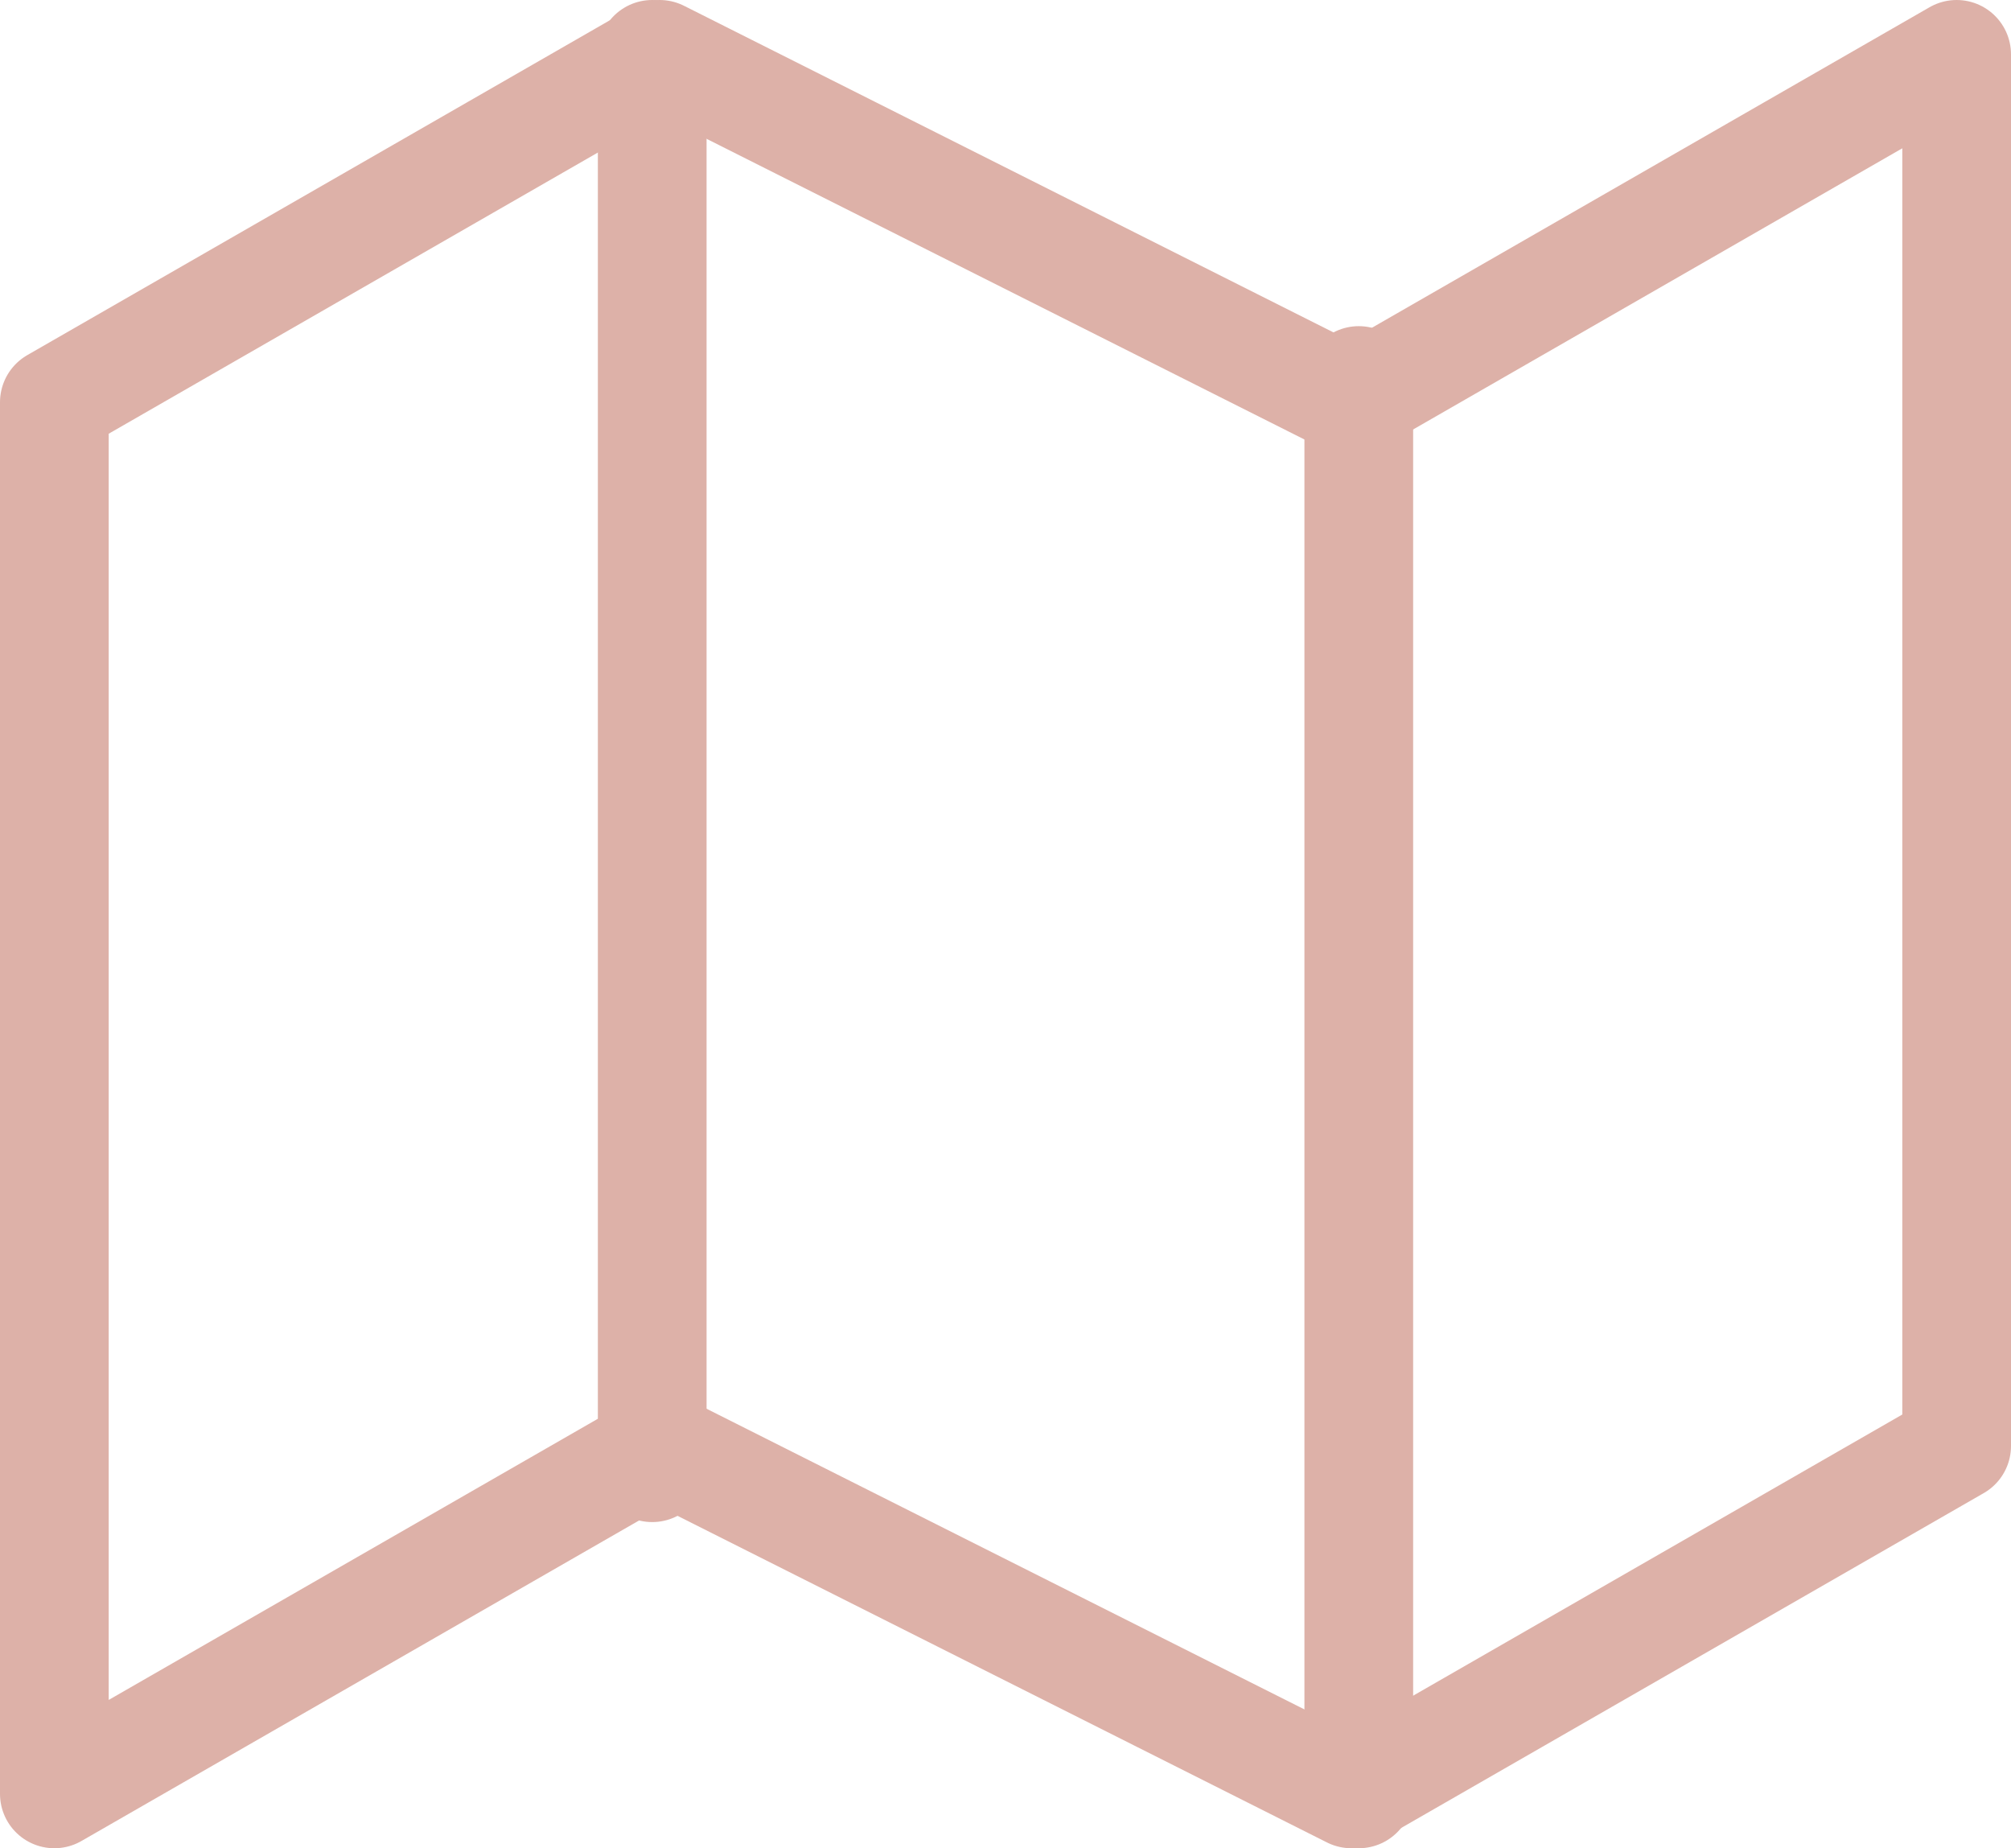
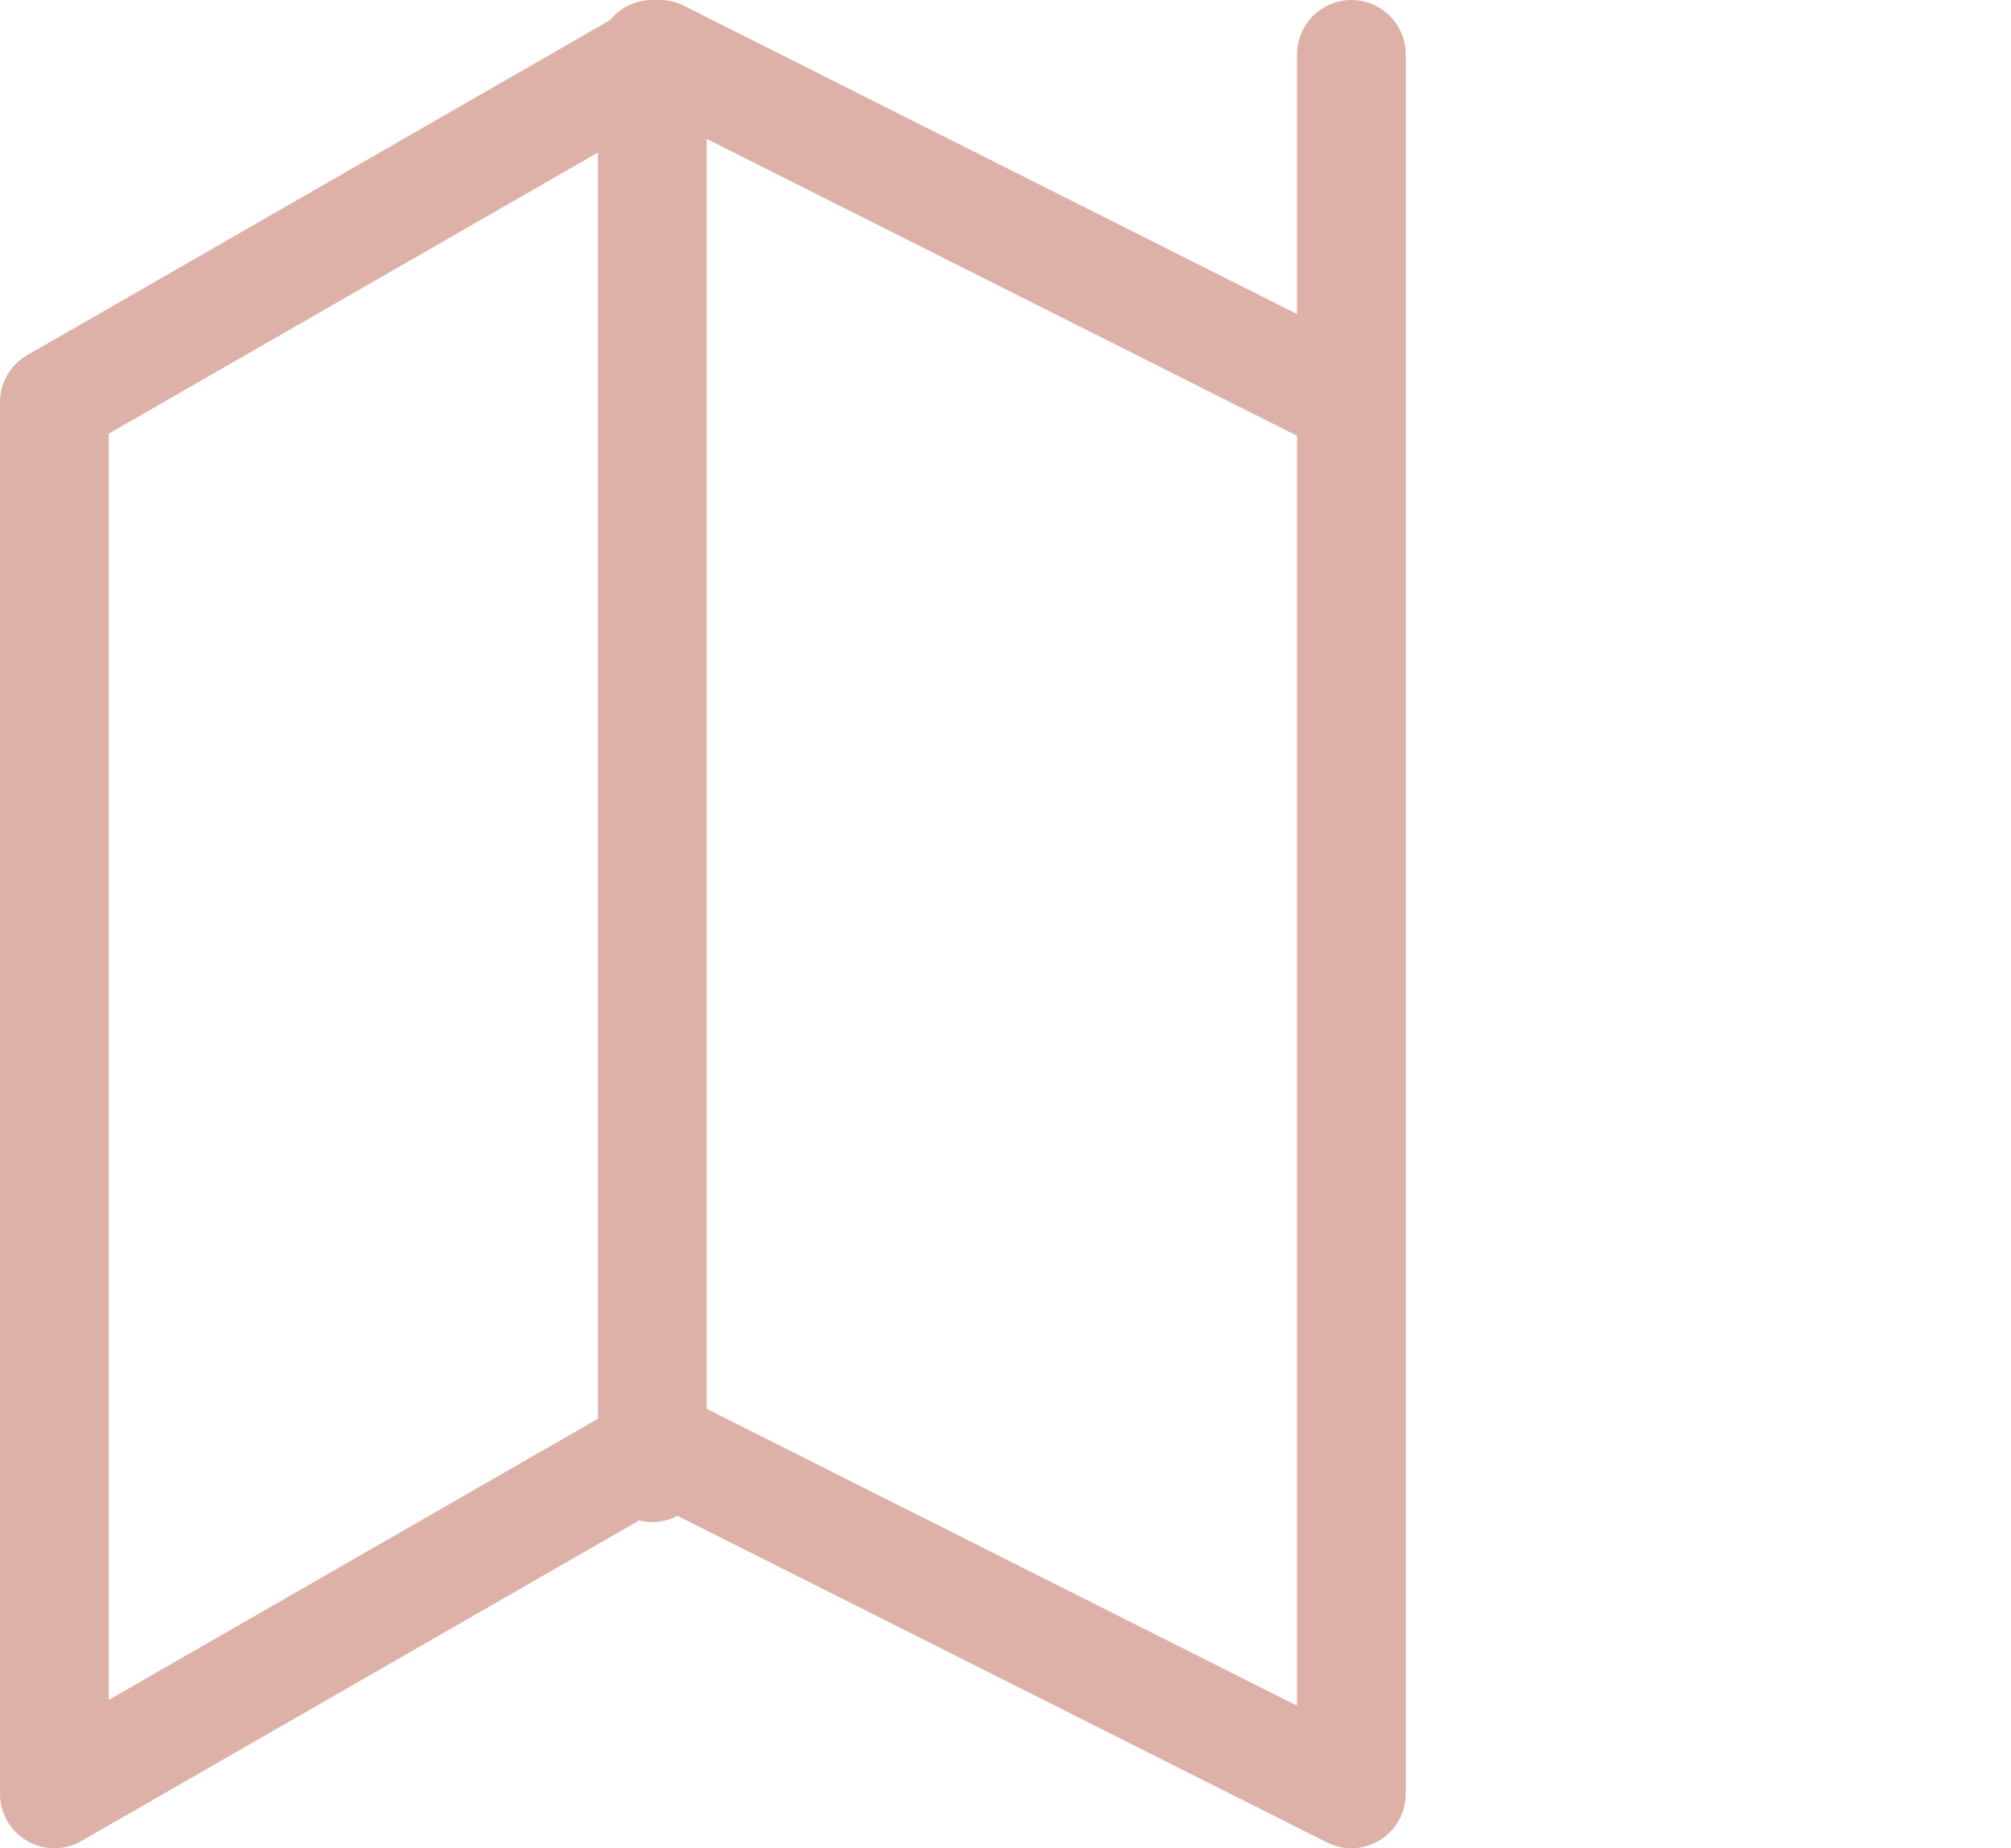
<svg xmlns="http://www.w3.org/2000/svg" width="37" height="34" viewBox="0 0 37 34" fill="none">
-   <path d="M1 7.4V33L12.136 26.6L24.864 33L36 26.6V1L24.864 7.4L12.136 1L1 7.4Z" stroke="#DDB1A8" stroke-width="2" stroke-linecap="round" stroke-linejoin="round" />
+   <path d="M1 7.4V33L12.136 26.6L24.864 33V1L24.864 7.4L12.136 1L1 7.4Z" stroke="#DDB1A8" stroke-width="2" stroke-linecap="round" stroke-linejoin="round" />
  <path d="M12 1V27" stroke="#DDB1A8" stroke-width="2" stroke-linecap="round" stroke-linejoin="round" />
-   <path d="M25 7V33" stroke="#DDB1A8" stroke-width="2" stroke-linecap="round" stroke-linejoin="round" />
</svg>